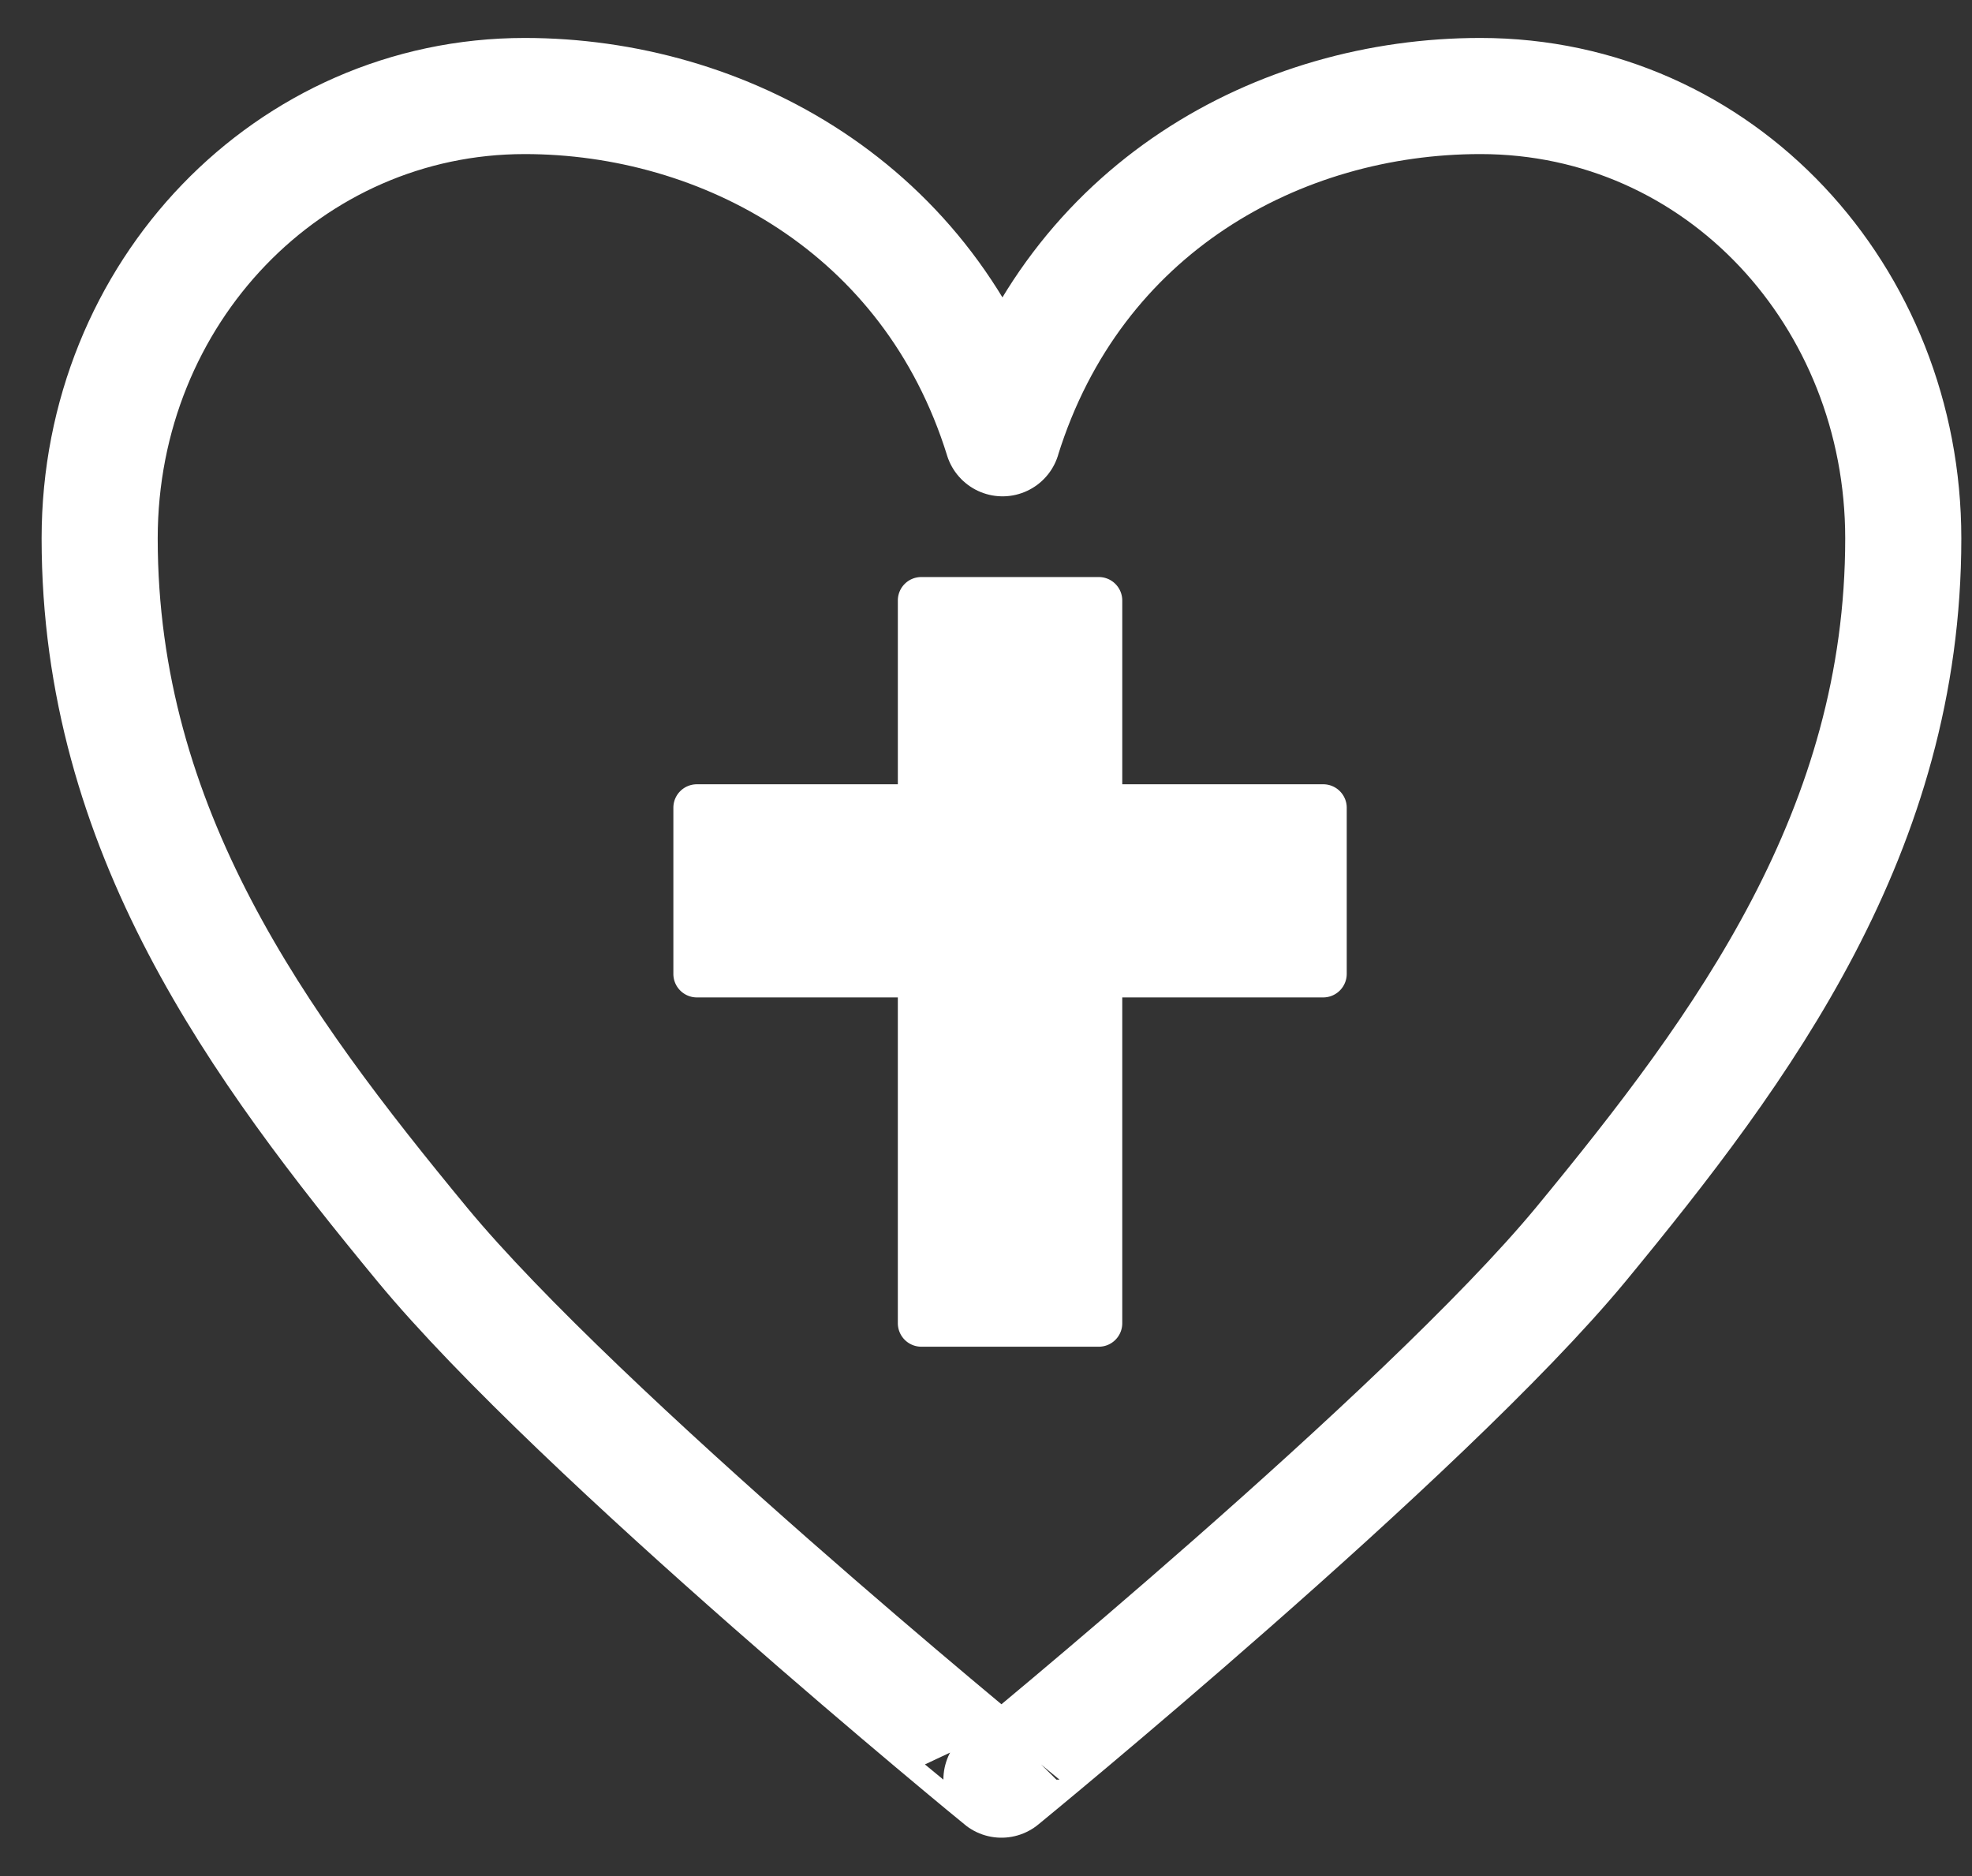
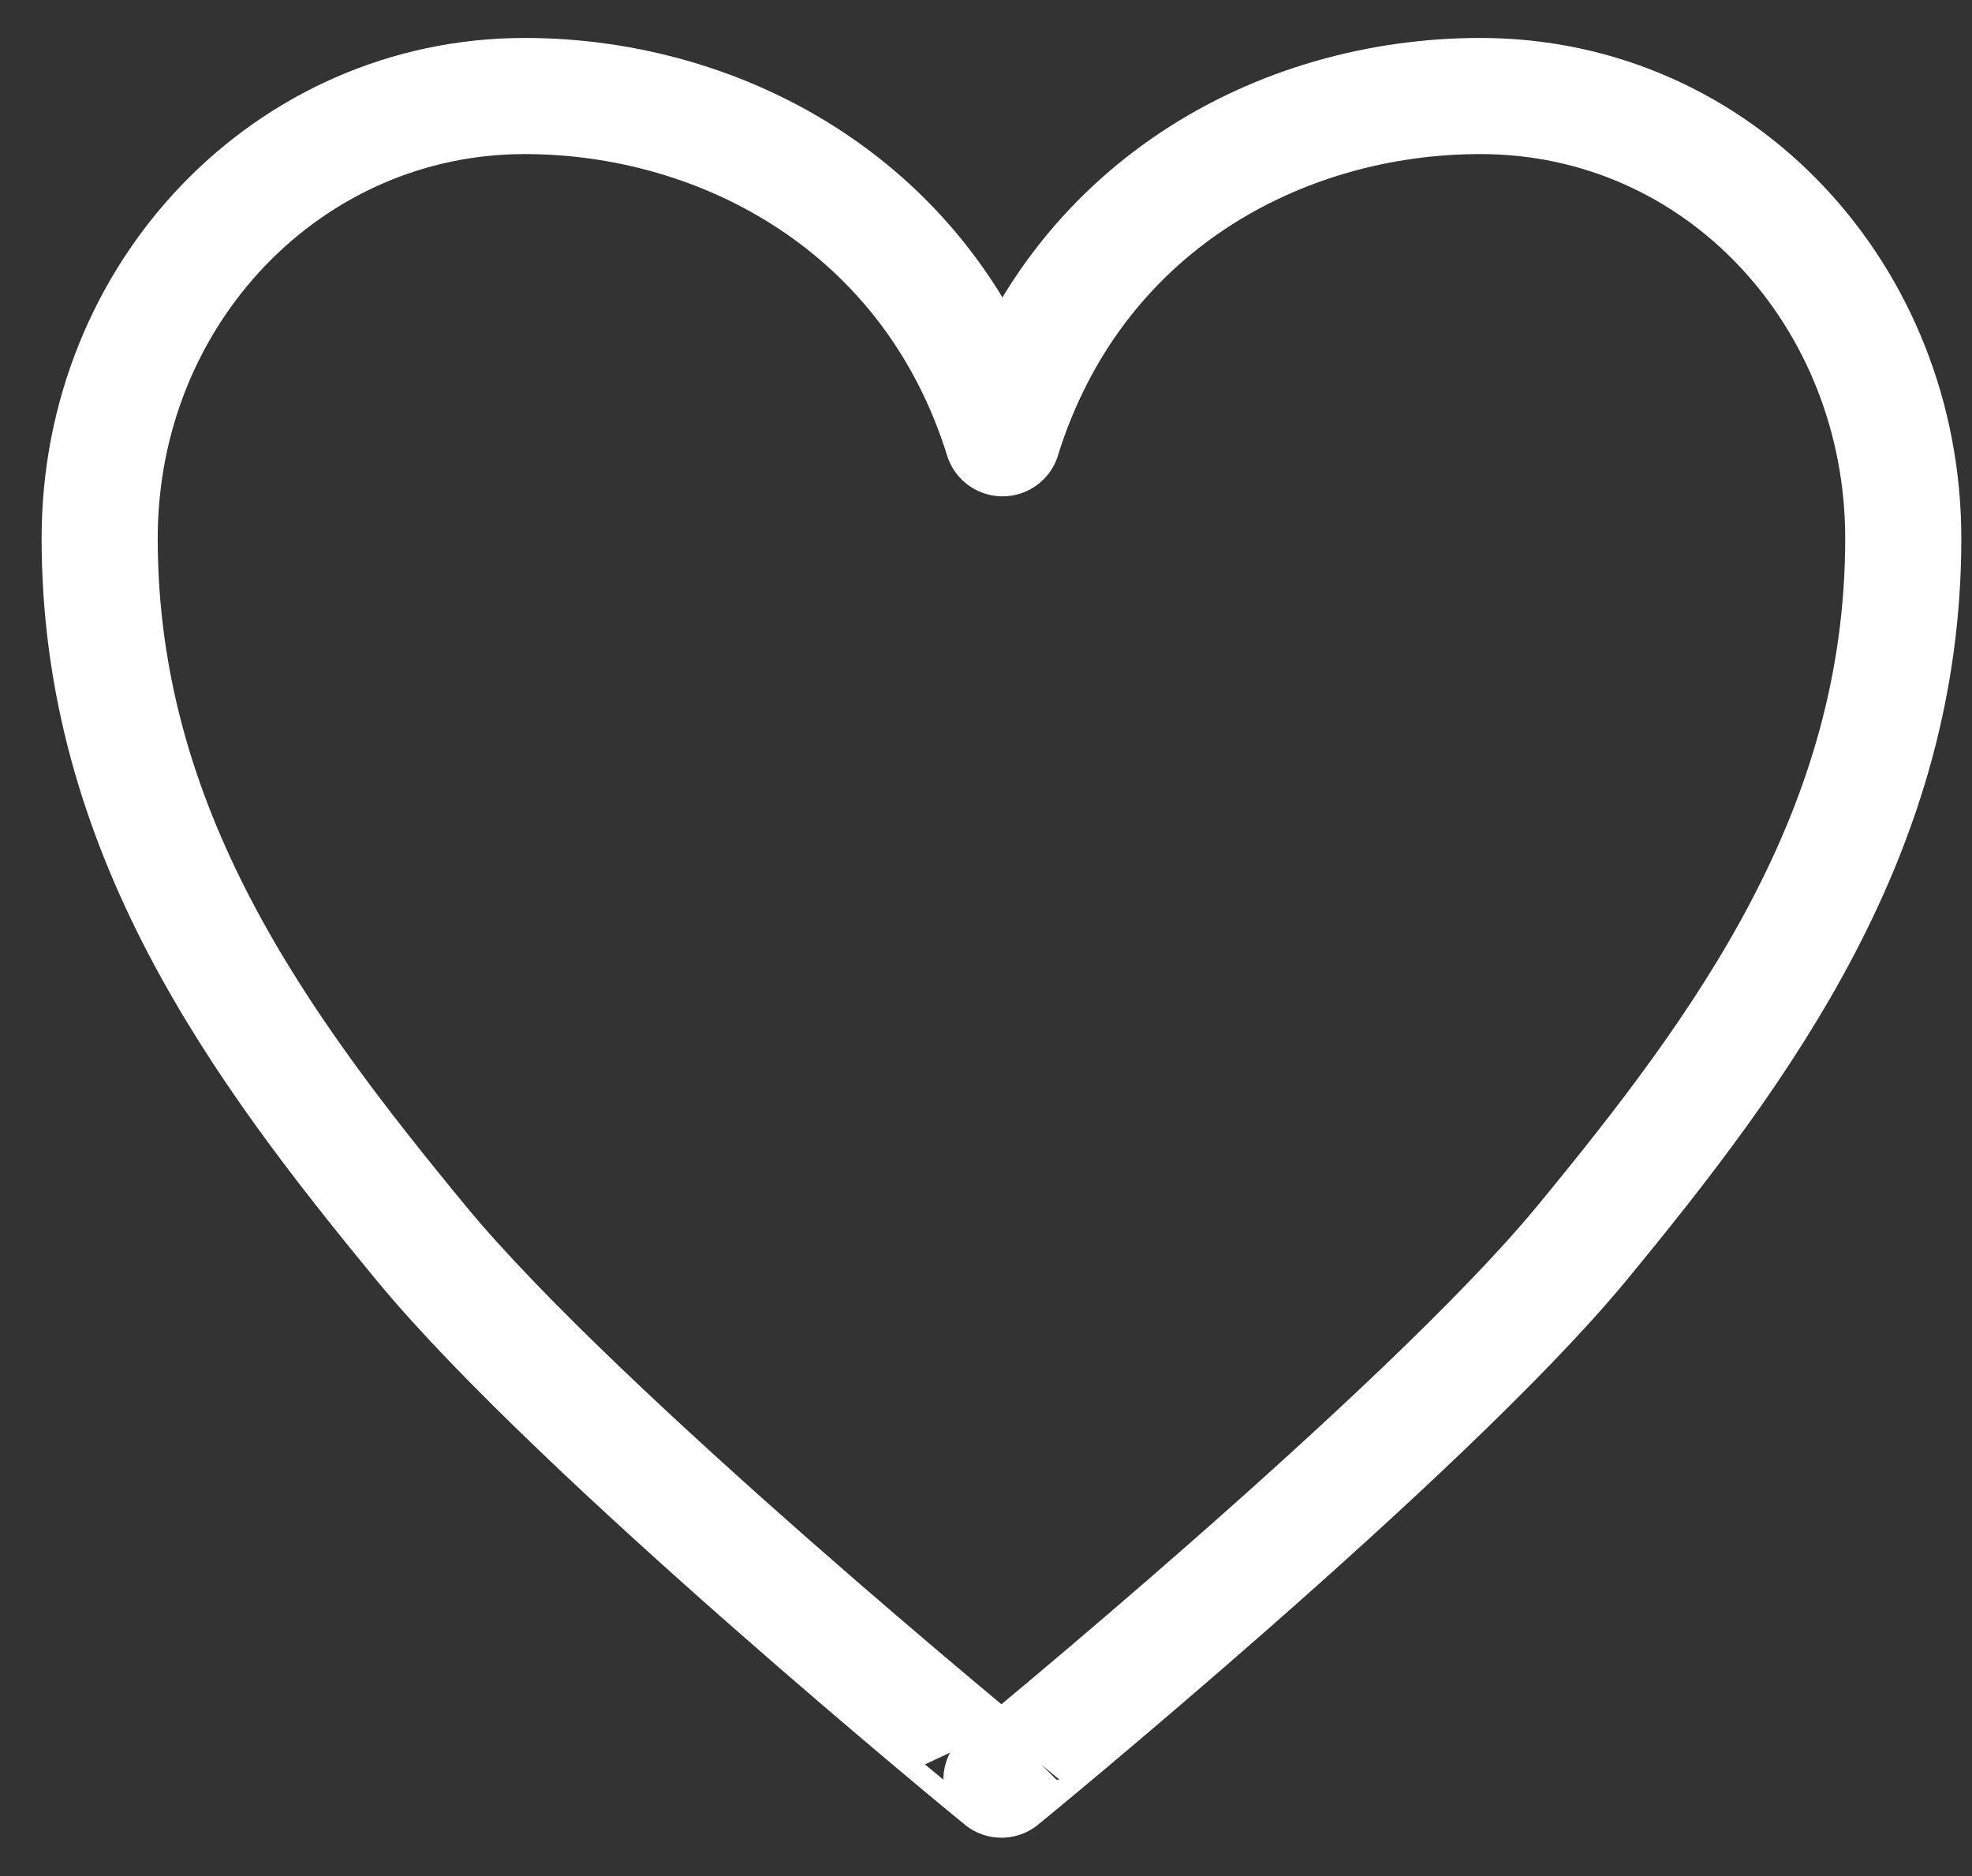
<svg xmlns="http://www.w3.org/2000/svg" width="41" height="39" fill="none">
  <rect width="100%" height="100%" fill="#333333" stroke="none" />
  <path d="M20.843 9.11c1.497-4.802 5.765-7.114 9.936-7.114 4.986 0 8.792 4.17 8.792 9.197 0 6.072-3.308 10.557-6.707 14.68-3.264 3.942-12.043 11.123-12.043 11.123S12.04 29.816 8.78 25.872c-3.4-4.122-6.708-8.607-6.708-14.68 0-5.12 3.944-9.196 8.837-9.196 4.124 0 8.44 2.312 9.935 7.115z" stroke="#fff" stroke-width="2.414" stroke-miterlimit="10" stroke-linecap="round" stroke-linejoin="round" />
-   <path d="M14.489 16.304h4.178v-3.82c0-.27.218-.488.488-.488h3.69c.27 0 .488.219.488.489v3.819h4.178c.27 0 .489.219.489.488v3.454a.49.49 0 01-.489.489h-4.178v6.773c0 .27-.218.488-.488.488h-3.69a.489.489 0 01-.488-.488v-6.773h-4.178a.489.489 0 01-.489-.49v-3.453c0-.27.219-.488.489-.488z" fill="#fff" />
</svg>